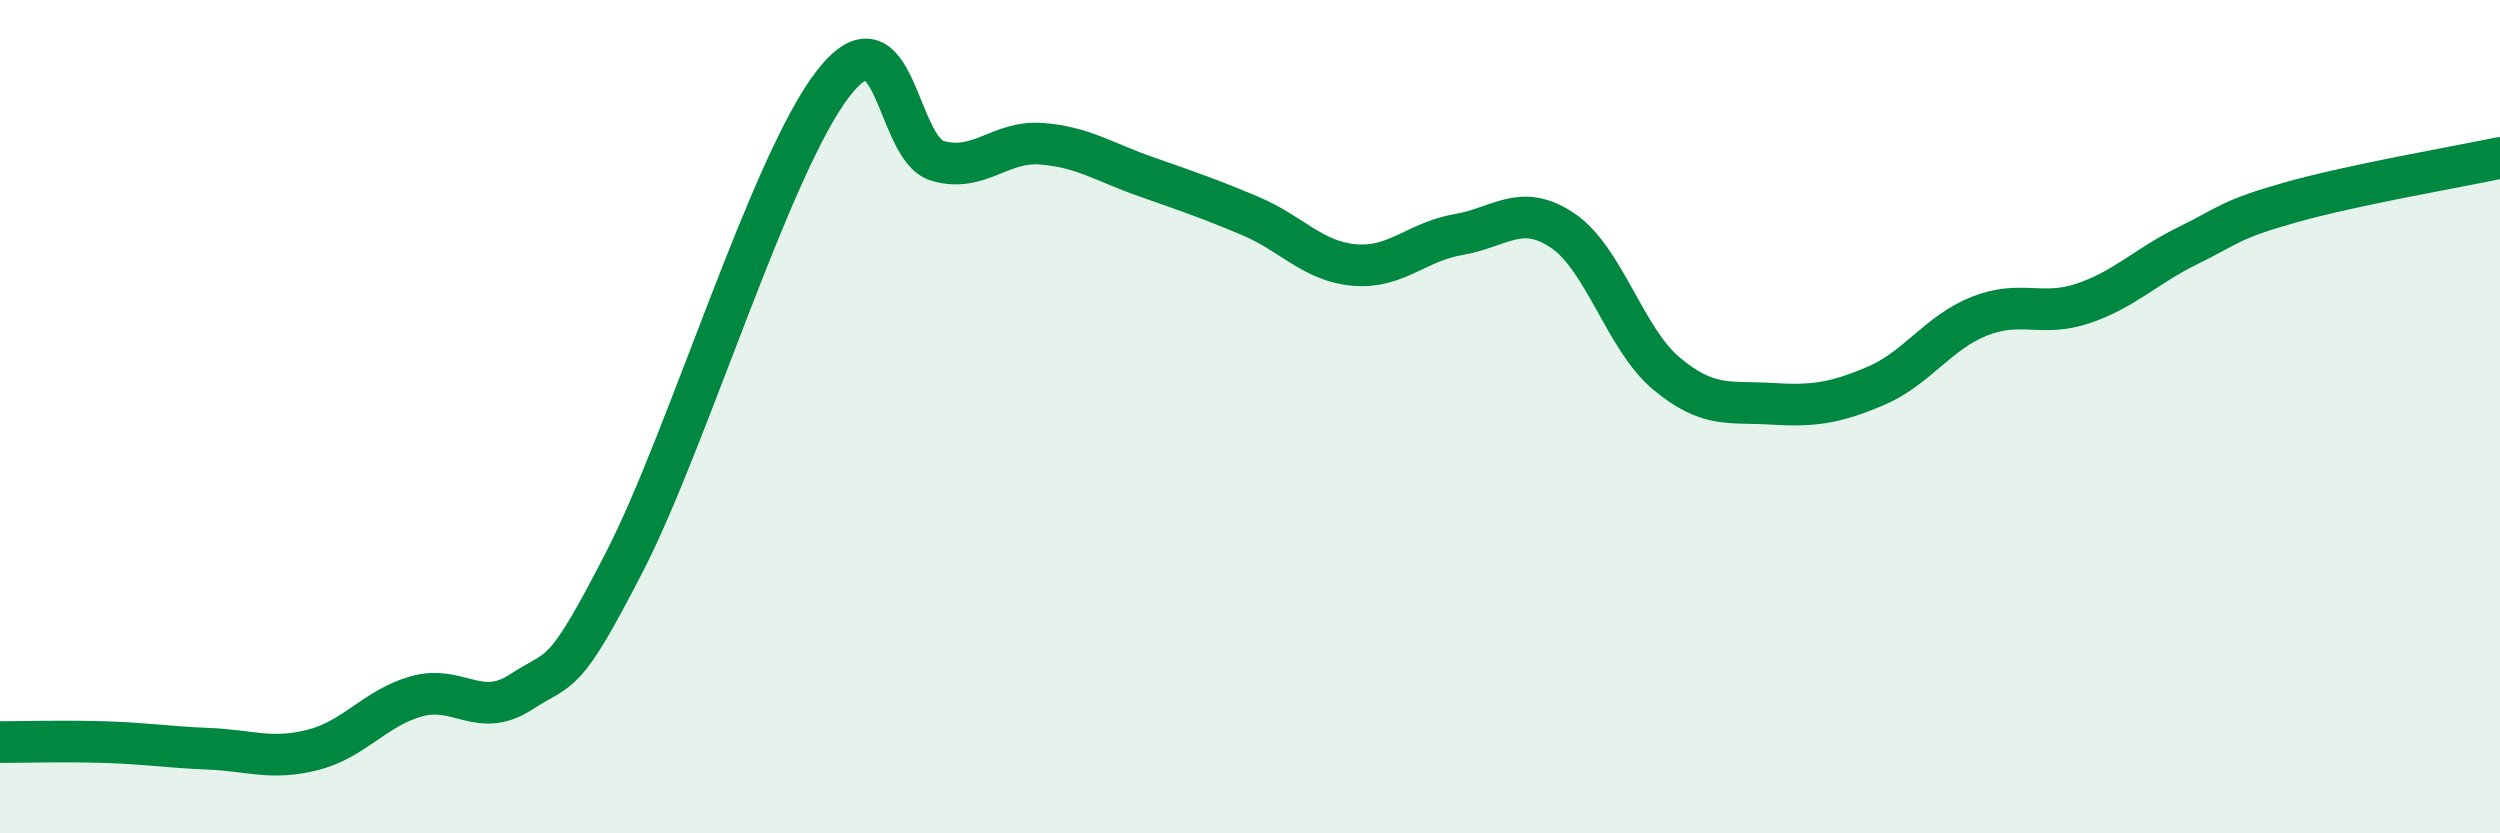
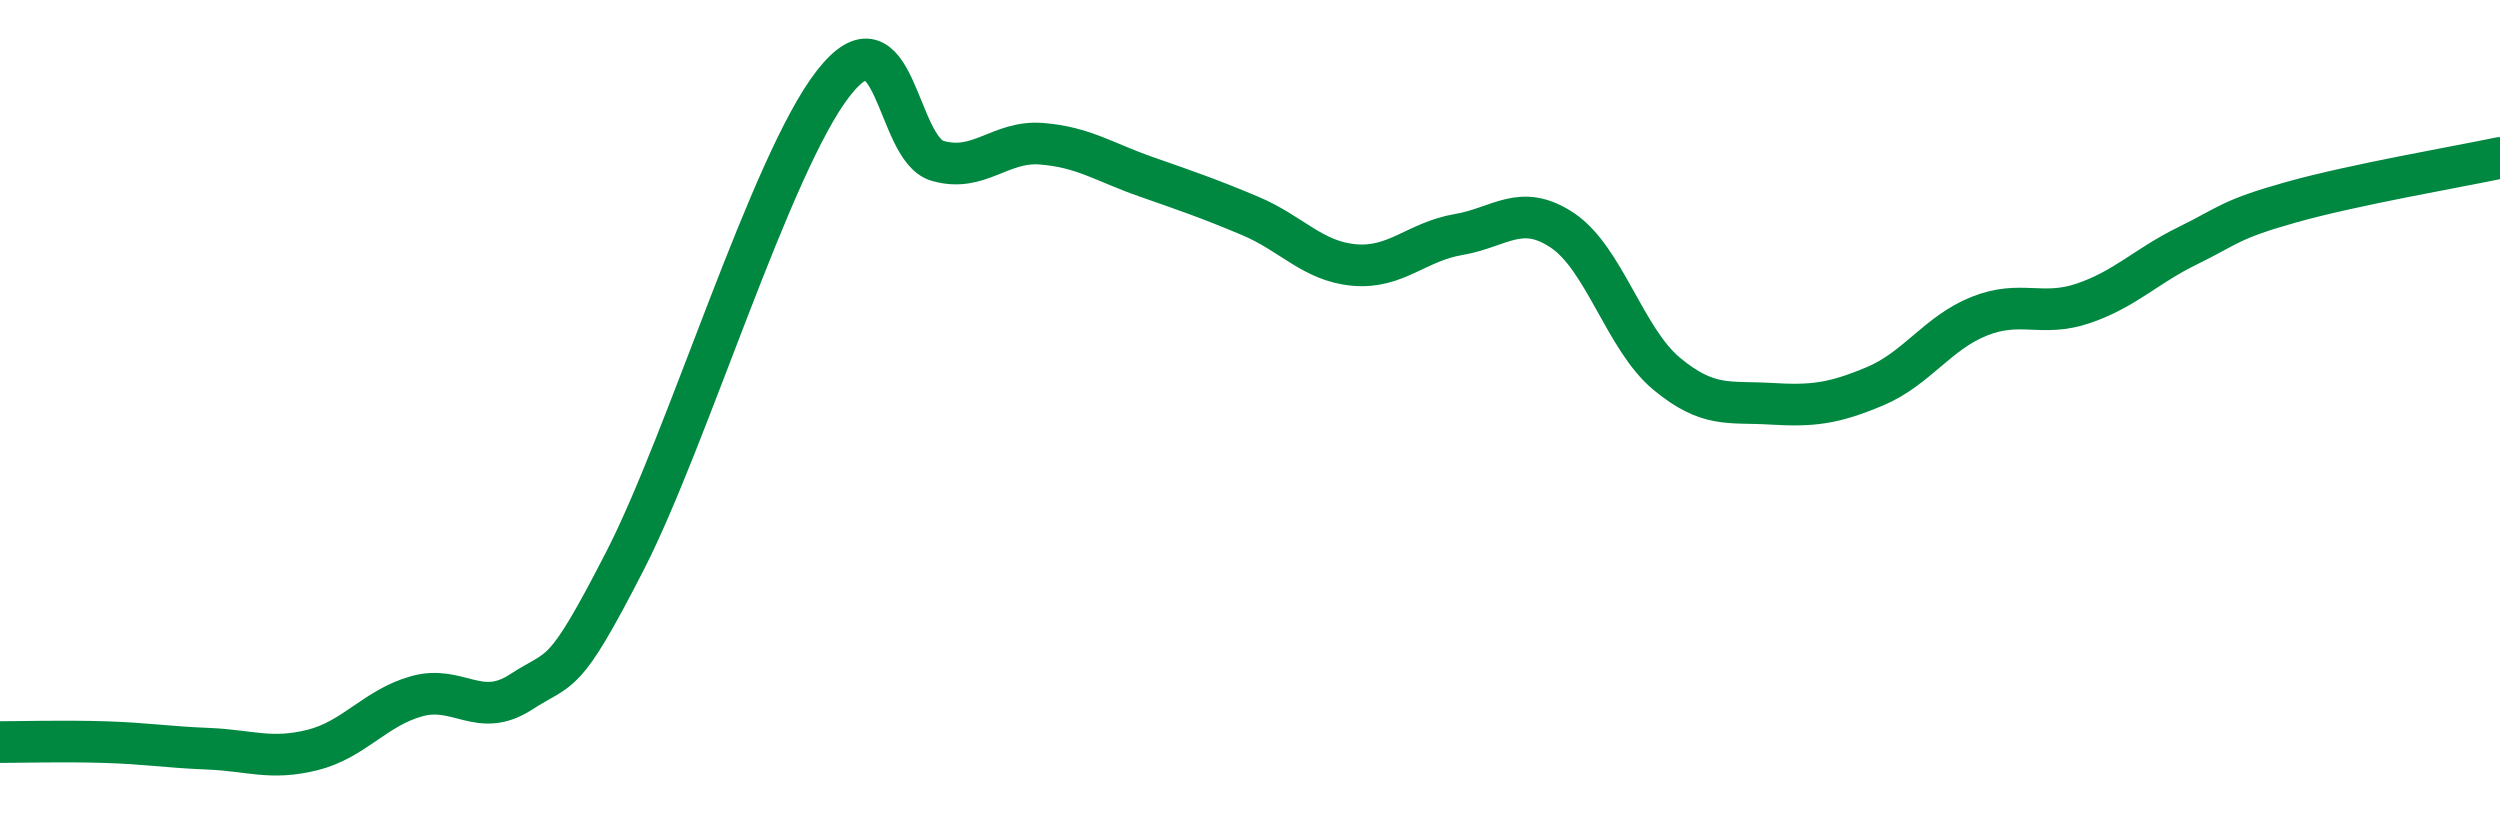
<svg xmlns="http://www.w3.org/2000/svg" width="60" height="20" viewBox="0 0 60 20">
-   <path d="M 0,17.81 C 0.5,17.81 1.5,17.78 2.5,17.81 C 3.5,17.84 4,17.93 5,17.97 C 6,18.01 6.5,18.25 7.5,18 C 8.5,17.75 9,16.99 10,16.71 C 11,16.43 11.5,17.26 12.5,16.61 C 13.5,15.96 13.5,16.38 15,13.46 C 16.5,10.54 18.5,3.92 20,2 C 21.5,0.08 21.5,3.57 22.5,3.86 C 23.5,4.15 24,3.37 25,3.45 C 26,3.53 26.5,3.89 27.5,4.24 C 28.5,4.59 29,4.76 30,5.18 C 31,5.6 31.5,6.27 32.5,6.36 C 33.5,6.45 34,5.8 35,5.63 C 36,5.46 36.5,4.86 37.5,5.53 C 38.5,6.2 39,8.14 40,8.97 C 41,9.8 41.5,9.63 42.5,9.69 C 43.5,9.75 44,9.69 45,9.27 C 46,8.85 46.5,7.99 47.5,7.59 C 48.5,7.19 49,7.62 50,7.28 C 51,6.94 51.5,6.39 52.5,5.9 C 53.5,5.41 53.5,5.27 55,4.85 C 56.5,4.43 59,4 60,3.79L60 20L0 20Z" fill="#008740" opacity="0.1" stroke-linecap="round" stroke-linejoin="round" />
  <path d="M 0,17.81 C 0.5,17.81 1.5,17.78 2.5,17.81 C 3.5,17.84 4,17.93 5,17.97 C 6,18.01 6.5,18.25 7.5,18 C 8.5,17.75 9,16.99 10,16.71 C 11,16.43 11.5,17.26 12.5,16.61 C 13.5,15.96 13.5,16.38 15,13.46 C 16.5,10.54 18.5,3.92 20,2 C 21.5,0.08 21.5,3.57 22.5,3.86 C 23.5,4.15 24,3.37 25,3.45 C 26,3.53 26.5,3.89 27.5,4.24 C 28.5,4.59 29,4.76 30,5.18 C 31,5.6 31.5,6.27 32.5,6.36 C 33.5,6.45 34,5.8 35,5.63 C 36,5.46 36.5,4.86 37.5,5.53 C 38.5,6.2 39,8.14 40,8.97 C 41,9.8 41.5,9.63 42.5,9.69 C 43.5,9.75 44,9.69 45,9.27 C 46,8.85 46.5,7.99 47.5,7.59 C 48.5,7.19 49,7.62 50,7.28 C 51,6.94 51.5,6.39 52.5,5.9 C 53.5,5.41 53.5,5.27 55,4.85 C 56.5,4.43 59,4 60,3.79" stroke="#008740" stroke-width="1" fill="none" stroke-linecap="round" stroke-linejoin="round" />
</svg>